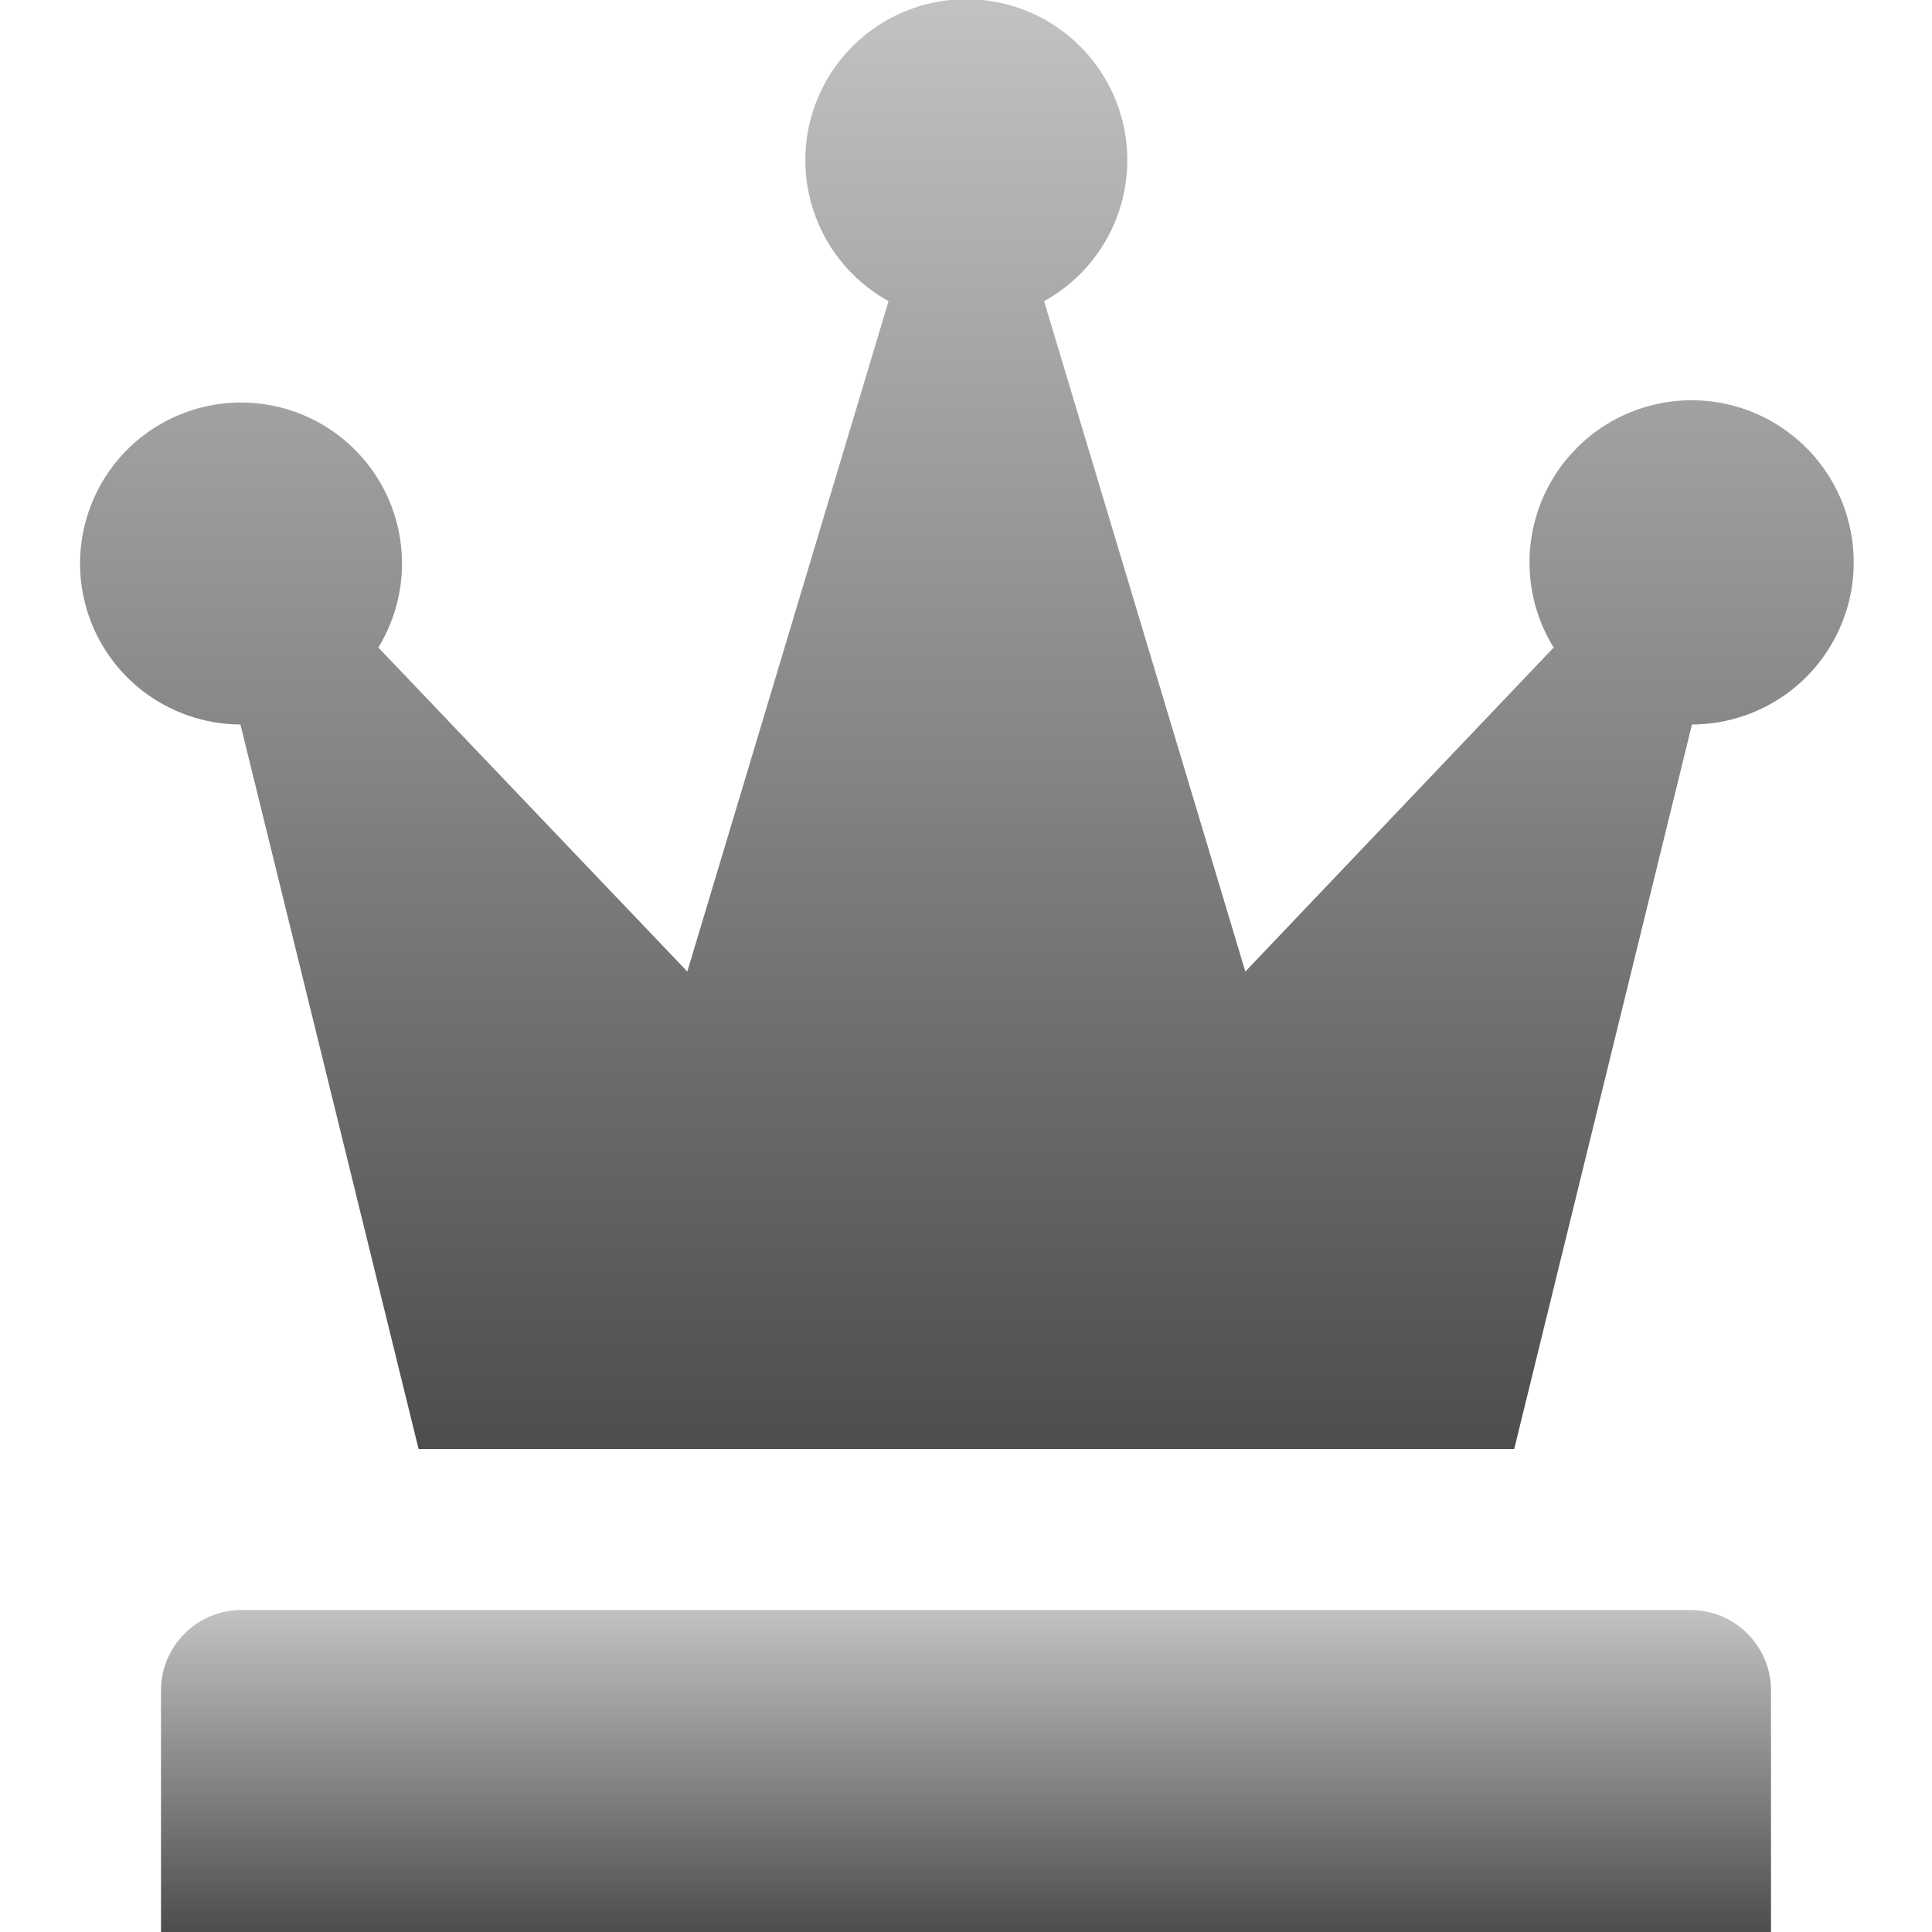
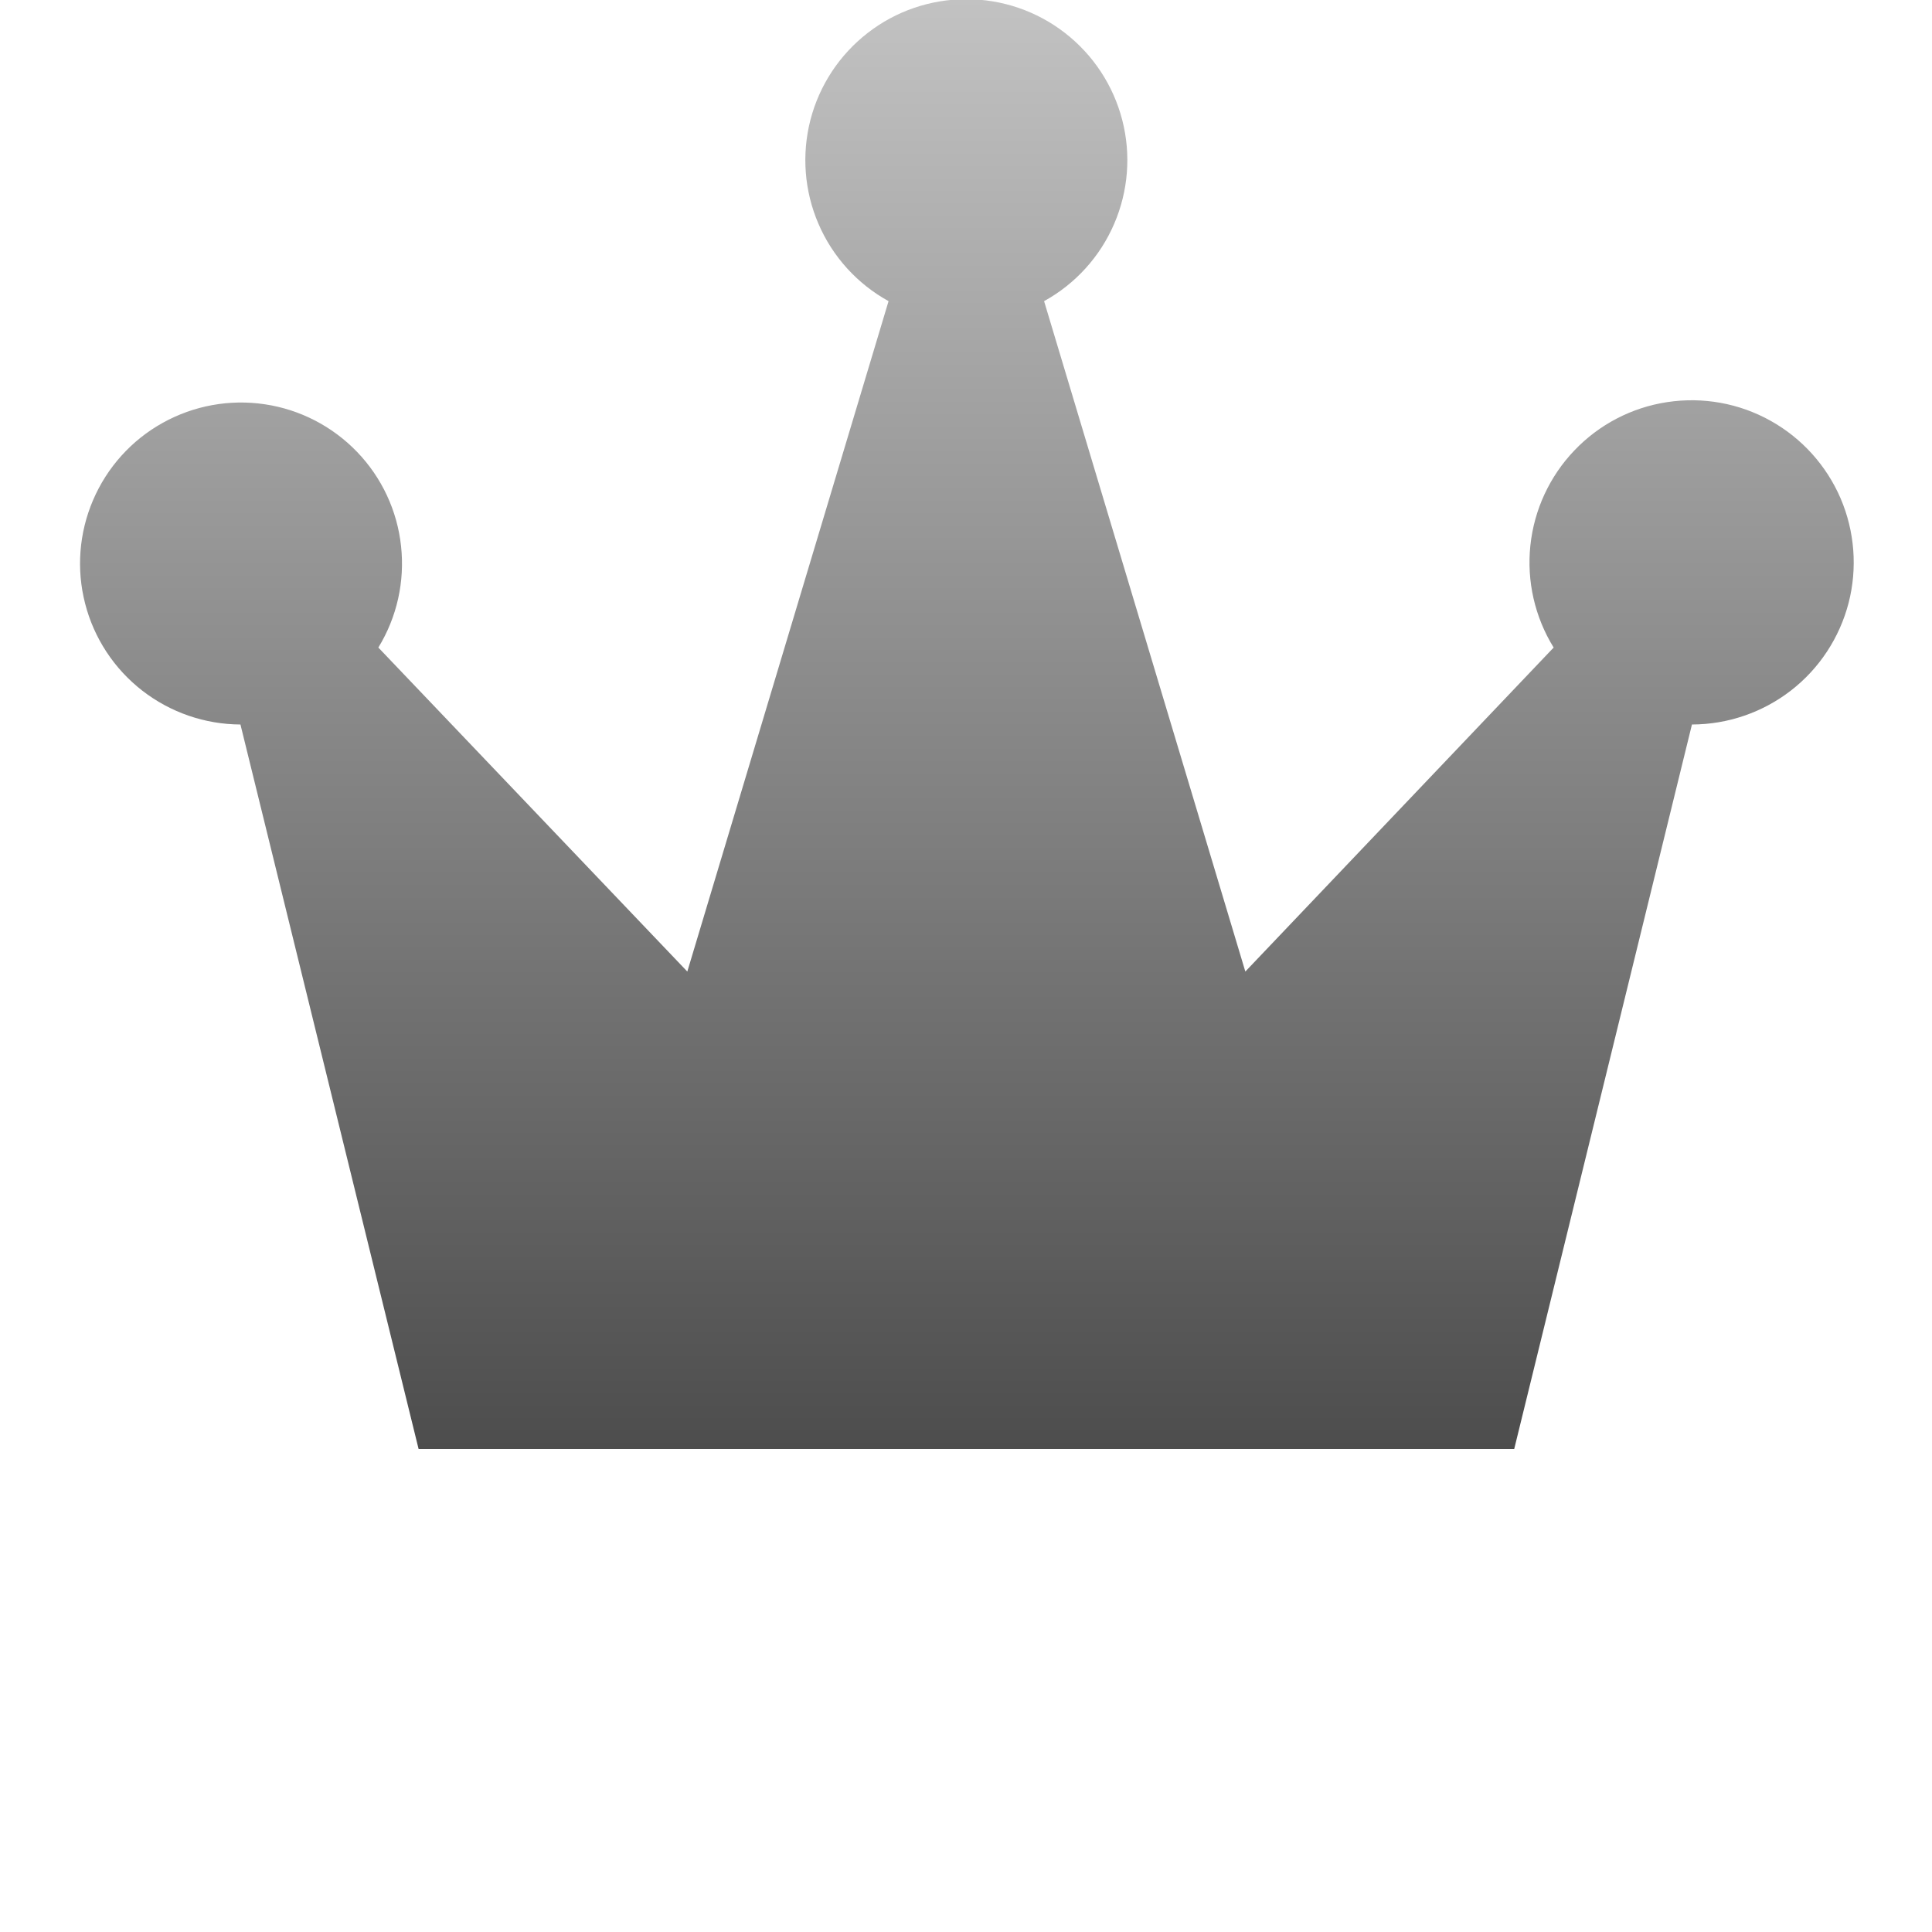
<svg xmlns="http://www.w3.org/2000/svg" width="24" height="24" viewBox="0 0 24 24" fill="none">
  <g clip-path="url(#clip0_7137_45343)">
-     <path d="M21 20H3C2.734 20 2.48 20.105 2.293 20.293C2.105 20.48 2 20.735 2 21V24H22V21C22 20.735 21.894 20.48 21.707 20.293C21.519 20.105 21.265 20 21 20Z" fill="url(#paint0_linear_7137_45343)" />
    <path d="M2.987 9L5.2 18H18.81L21.018 9C21.464 8.999 21.897 8.85 22.249 8.577C22.601 8.304 22.852 7.921 22.964 7.49C23.075 7.058 23.04 6.602 22.865 6.192C22.689 5.783 22.383 5.443 21.993 5.226C21.604 5.009 21.153 4.928 20.712 4.995C20.272 5.061 19.866 5.272 19.558 5.595C19.25 5.917 19.058 6.332 19.011 6.775C18.964 7.219 19.066 7.665 19.3 8.044L15.47 12.069L12.97 3.741C13.358 3.527 13.665 3.189 13.84 2.782C14.016 2.375 14.052 1.921 13.941 1.491C13.83 1.061 13.58 0.681 13.229 0.409C12.879 0.137 12.448 -0.01 12.004 -0.01C11.56 -0.01 11.129 0.137 10.779 0.409C10.428 0.681 10.178 1.061 10.067 1.491C9.957 1.921 9.992 2.375 10.168 2.782C10.343 3.189 10.65 3.527 11.038 3.741L8.538 12.069L4.7 8.044C4.931 7.667 5.03 7.224 4.982 6.784C4.935 6.345 4.743 5.933 4.436 5.614C4.13 5.296 3.727 5.087 3.289 5.022C2.852 4.957 2.406 5.038 2.019 5.254C1.633 5.469 1.33 5.806 1.156 6.213C0.982 6.619 0.947 7.072 1.058 7.5C1.168 7.928 1.418 8.308 1.767 8.579C2.116 8.85 2.545 8.998 2.987 9Z" fill="url(#paint1_linear_7137_45343)" />
  </g>
  <defs>
    <linearGradient id="paint0_linear_7137_45343" x1="12" y1="20" x2="12" y2="24" gradientUnits="userSpaceOnUse">
      <stop stop-color="#C2C2C2" />
      <stop offset="1" stop-color="#4D4D4D" />
    </linearGradient>
    <linearGradient id="paint1_linear_7137_45343" x1="12.011" y1="-0.01" x2="12.011" y2="18" gradientUnits="userSpaceOnUse">
      <stop stop-color="#C2C2C2" />
      <stop offset="1" stop-color="#4D4D4D" />
    </linearGradient>
    <clipPath id="clip0_7137_45343">
      <rect width="24" height="24" fill="white" />
    </clipPath>
  </defs>
</svg>